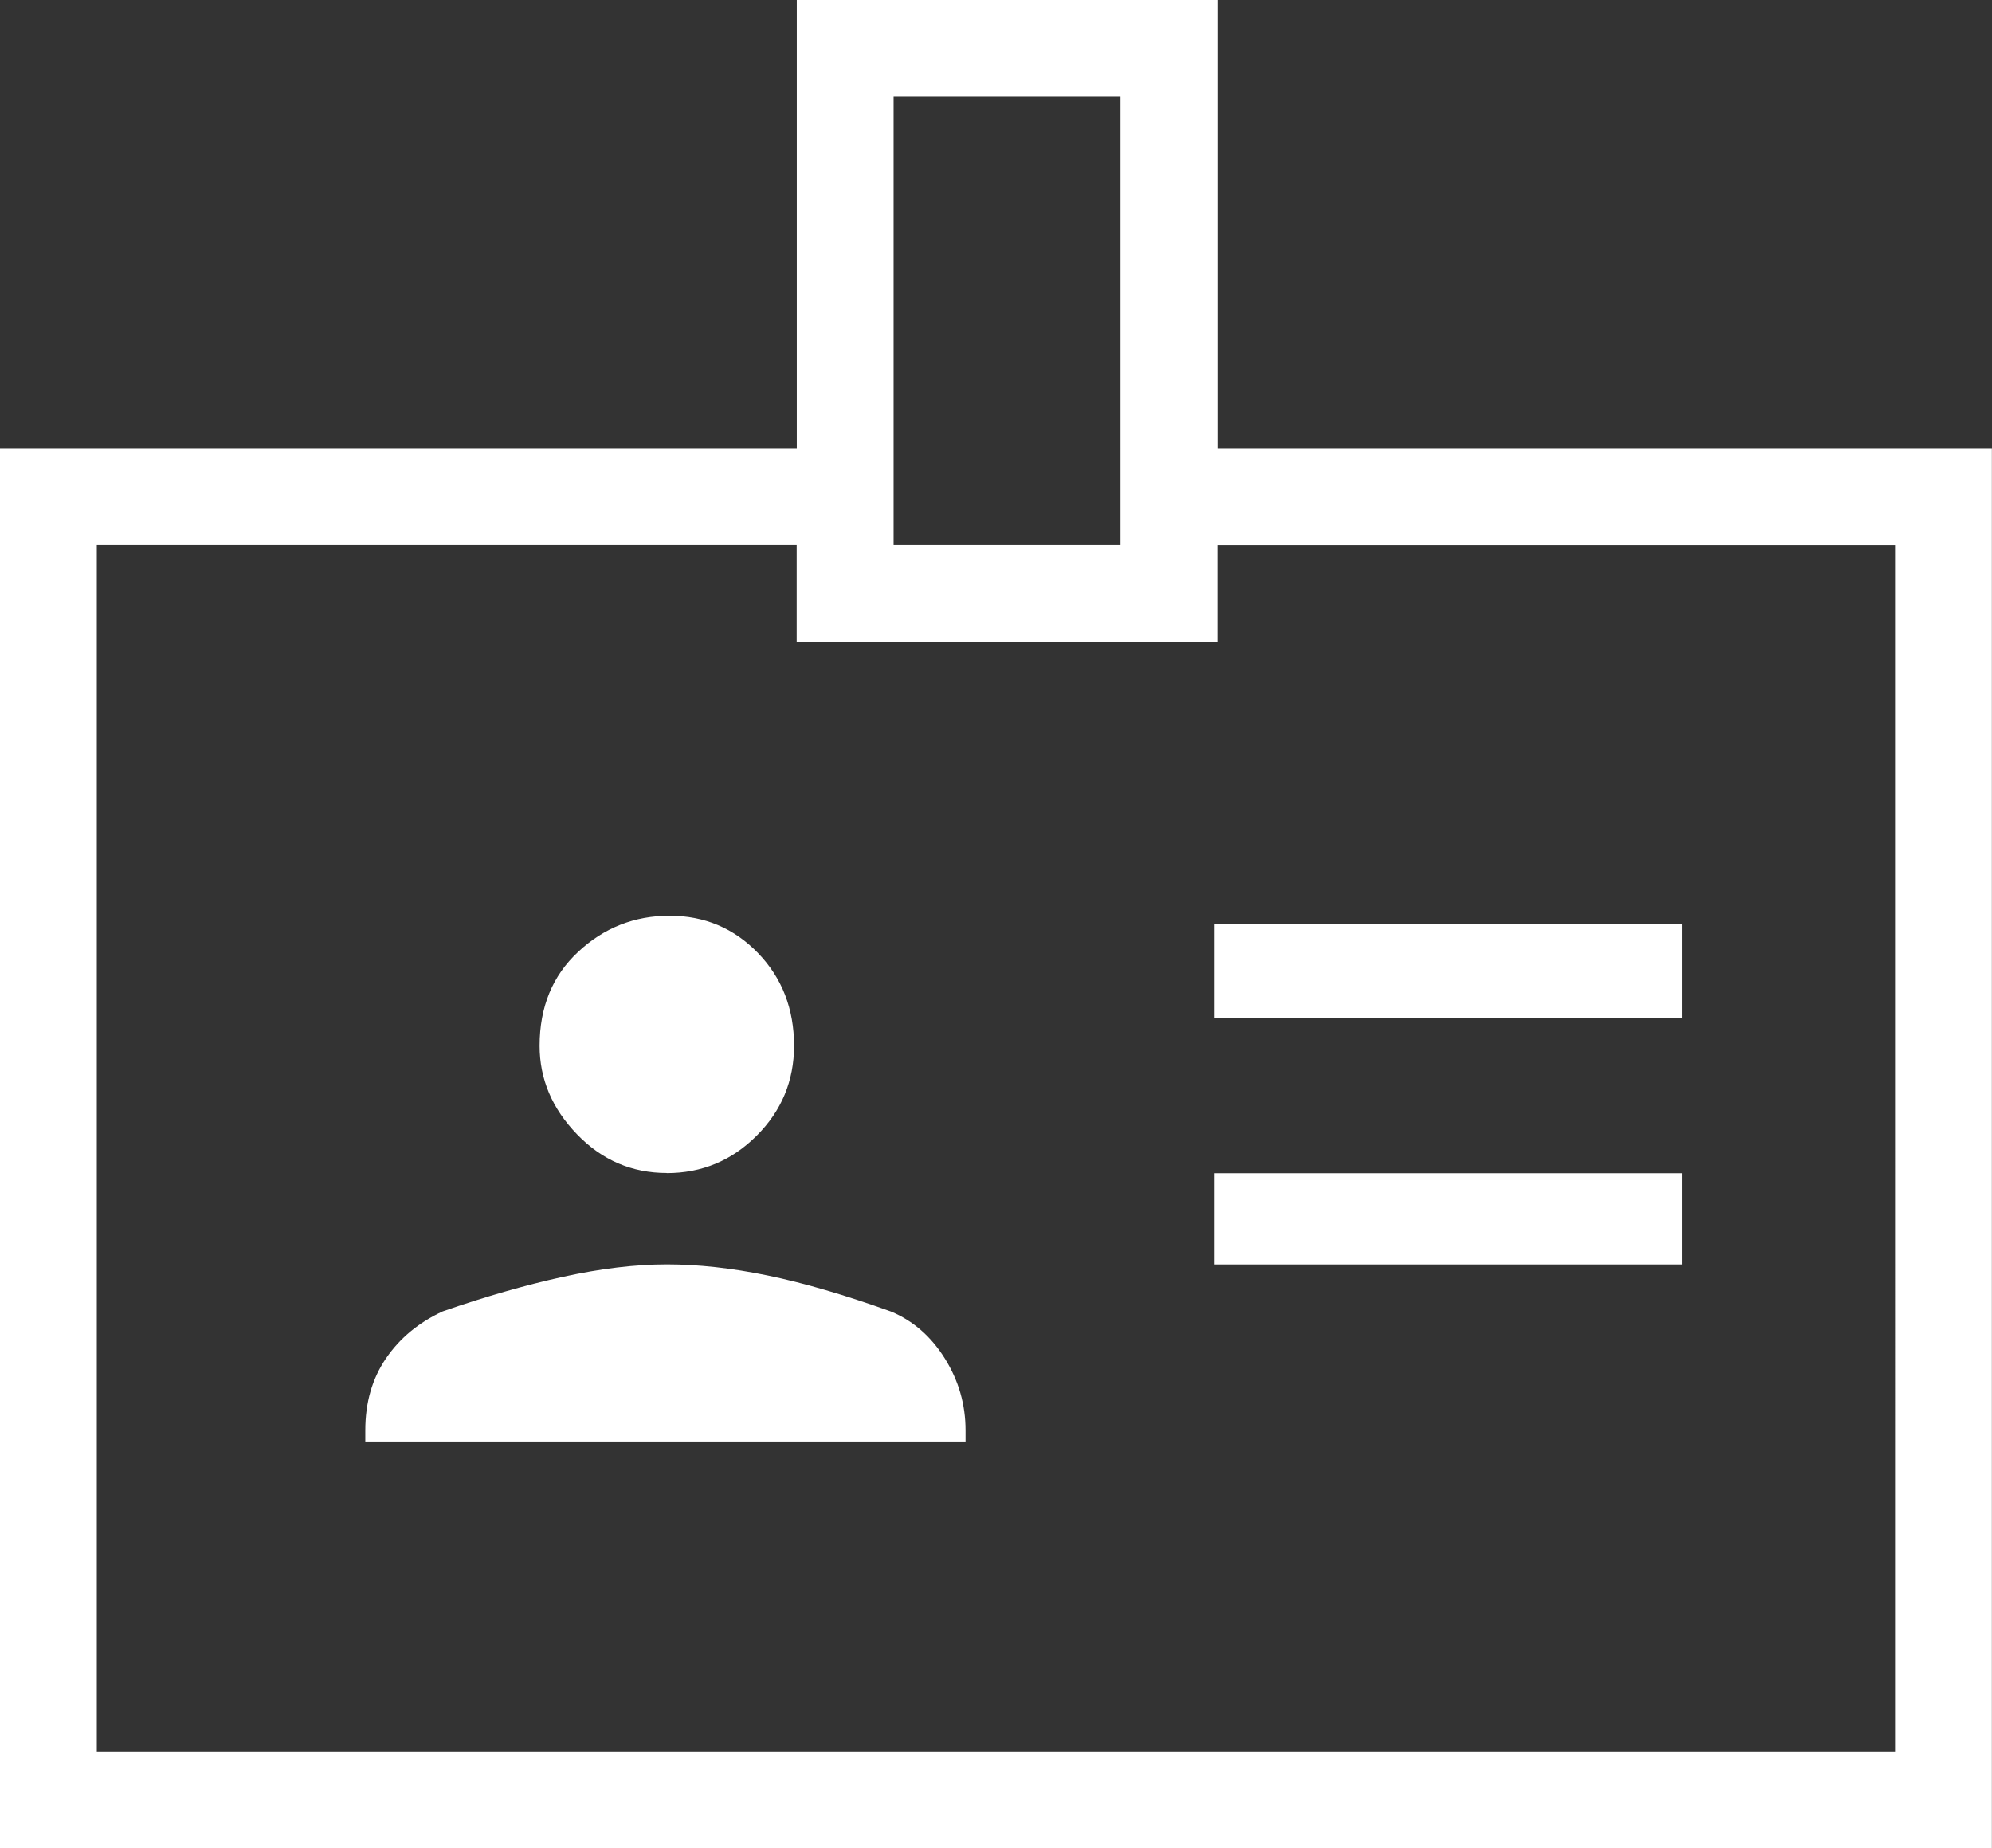
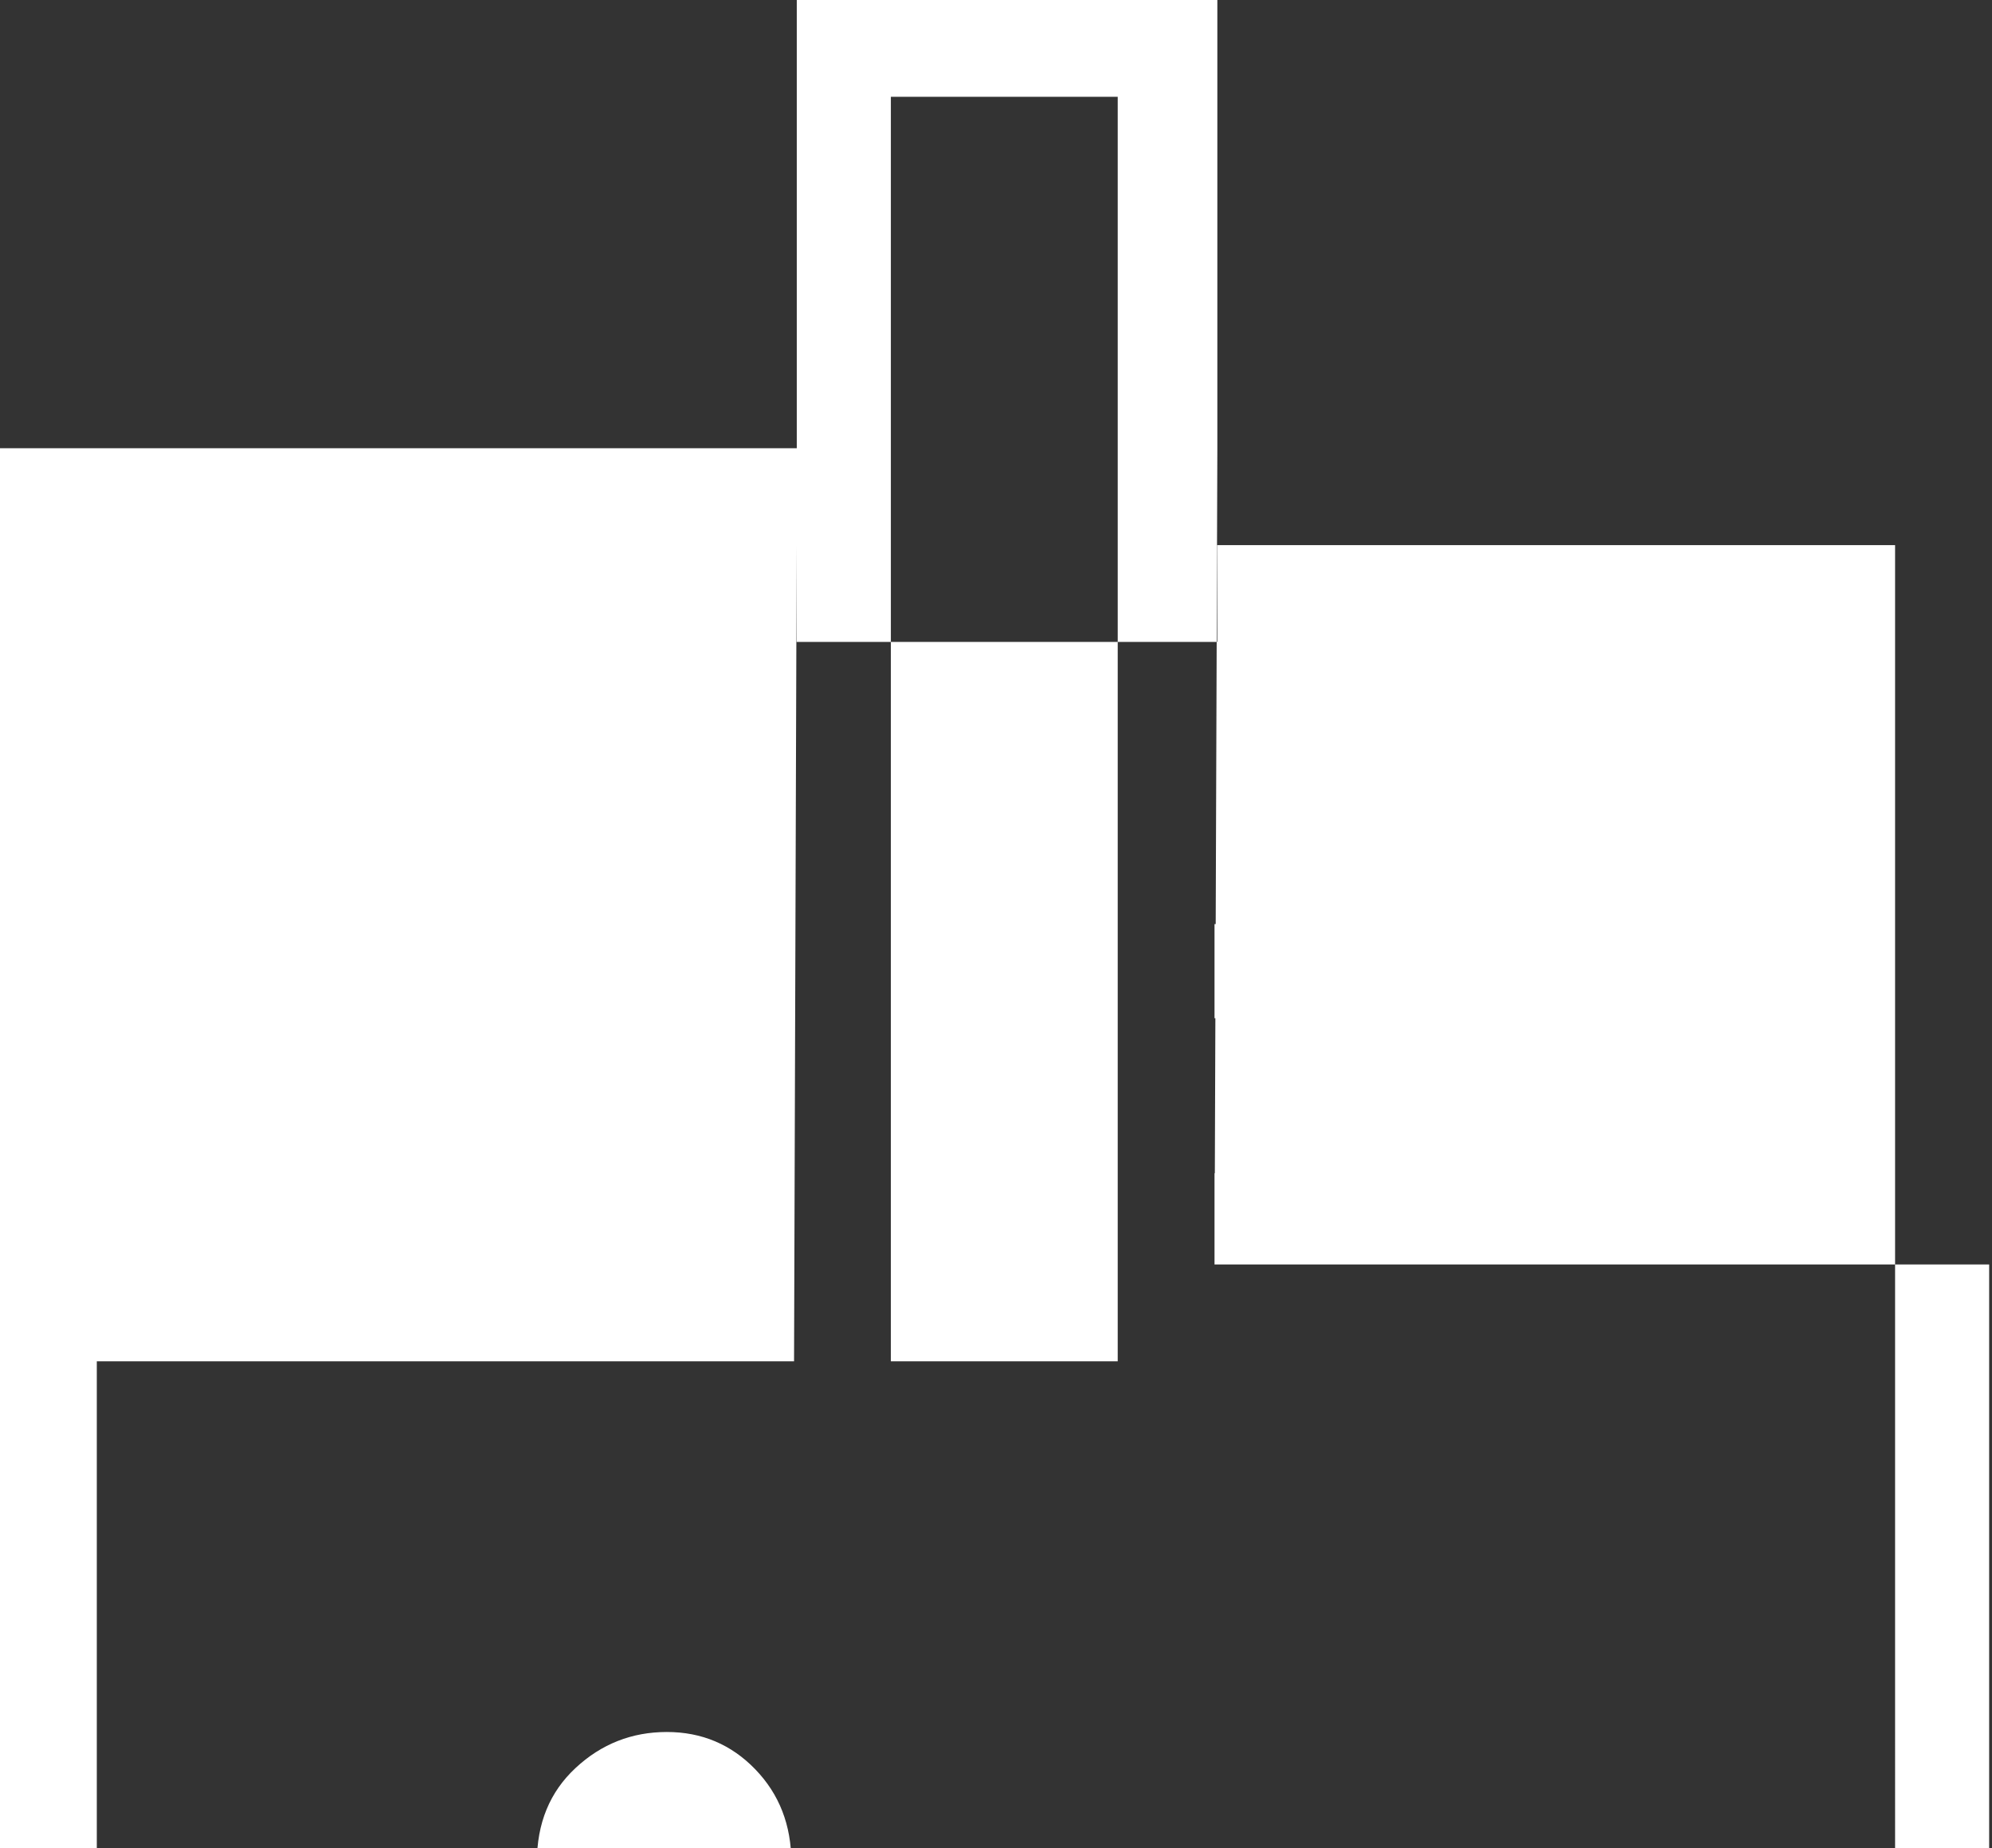
<svg xmlns="http://www.w3.org/2000/svg" id="Layer_2" viewBox="0 0 182.73 169.53">
  <rect x="0" y="0" width="182.73" height="169.53" fill="#333333" stroke="none" />
  <g id="Layer_1-2">
-     <path d="m111.41,93.39h42.89v-8.63h-42.89v8.63Zm0,22.59h42.89v-8.37h-42.89v8.37Zm.25-74.87h71.06v128.42H0V41.11h73.09V0h38.58v41.11Zm-29.69,8.88h20.81V8.88h-20.81v41.11Zm-20.81,57.61c3.21,0,5.96-1.14,8.25-3.43,2.28-2.28,3.43-5.03,3.43-8.25,0-3.38-1.1-6.22-3.3-8.5-2.2-2.28-4.91-3.43-8.12-3.43s-6.01,1.1-8.37,3.3c-2.37,2.2-3.55,5.08-3.55,8.63,0,3.05,1.14,5.75,3.43,8.12s5.03,3.55,8.25,3.55Zm-27.66,24.62h55.07v-1.02c0-2.37-.63-4.57-1.9-6.6-1.27-2.03-2.92-3.47-4.95-4.31-4.23-1.52-7.99-2.62-11.29-3.3-3.3-.68-6.39-1.02-9.26-1.02s-6.05.38-9.52,1.14c-3.47.76-7.15,1.82-11.04,3.17-2.2,1.02-3.93,2.45-5.2,4.31-1.27,1.86-1.9,4.06-1.9,6.6v1.02Zm39.59-82.23H8.88v110.65h164.96V50h-62.18v8.88h-38.58v-8.88Z" style="fill:#fff; stroke-width:0px;" />
+     <path d="m111.41,93.39h42.89v-8.63h-42.89v8.63Zm0,22.59h42.89v-8.37h-42.89v8.37Zh71.06v128.42H0V41.11h73.09V0h38.58v41.11Zm-29.69,8.88h20.81V8.88h-20.81v41.11Zm-20.81,57.61c3.21,0,5.96-1.14,8.25-3.43,2.28-2.28,3.43-5.03,3.43-8.25,0-3.38-1.1-6.22-3.3-8.5-2.2-2.28-4.91-3.43-8.12-3.43s-6.01,1.1-8.37,3.3c-2.37,2.2-3.55,5.08-3.55,8.63,0,3.05,1.14,5.75,3.43,8.12s5.03,3.55,8.25,3.55Zm-27.66,24.62h55.07v-1.02c0-2.37-.63-4.57-1.9-6.6-1.27-2.03-2.92-3.47-4.95-4.31-4.23-1.52-7.99-2.62-11.29-3.3-3.3-.68-6.39-1.02-9.26-1.02s-6.05.38-9.52,1.14c-3.47.76-7.15,1.82-11.04,3.17-2.2,1.02-3.93,2.45-5.2,4.31-1.27,1.86-1.9,4.06-1.9,6.6v1.02Zm39.59-82.23H8.88v110.65h164.96V50h-62.18v8.88h-38.58v-8.88Z" style="fill:#fff; stroke-width:0px;" />
  </g>
</svg>